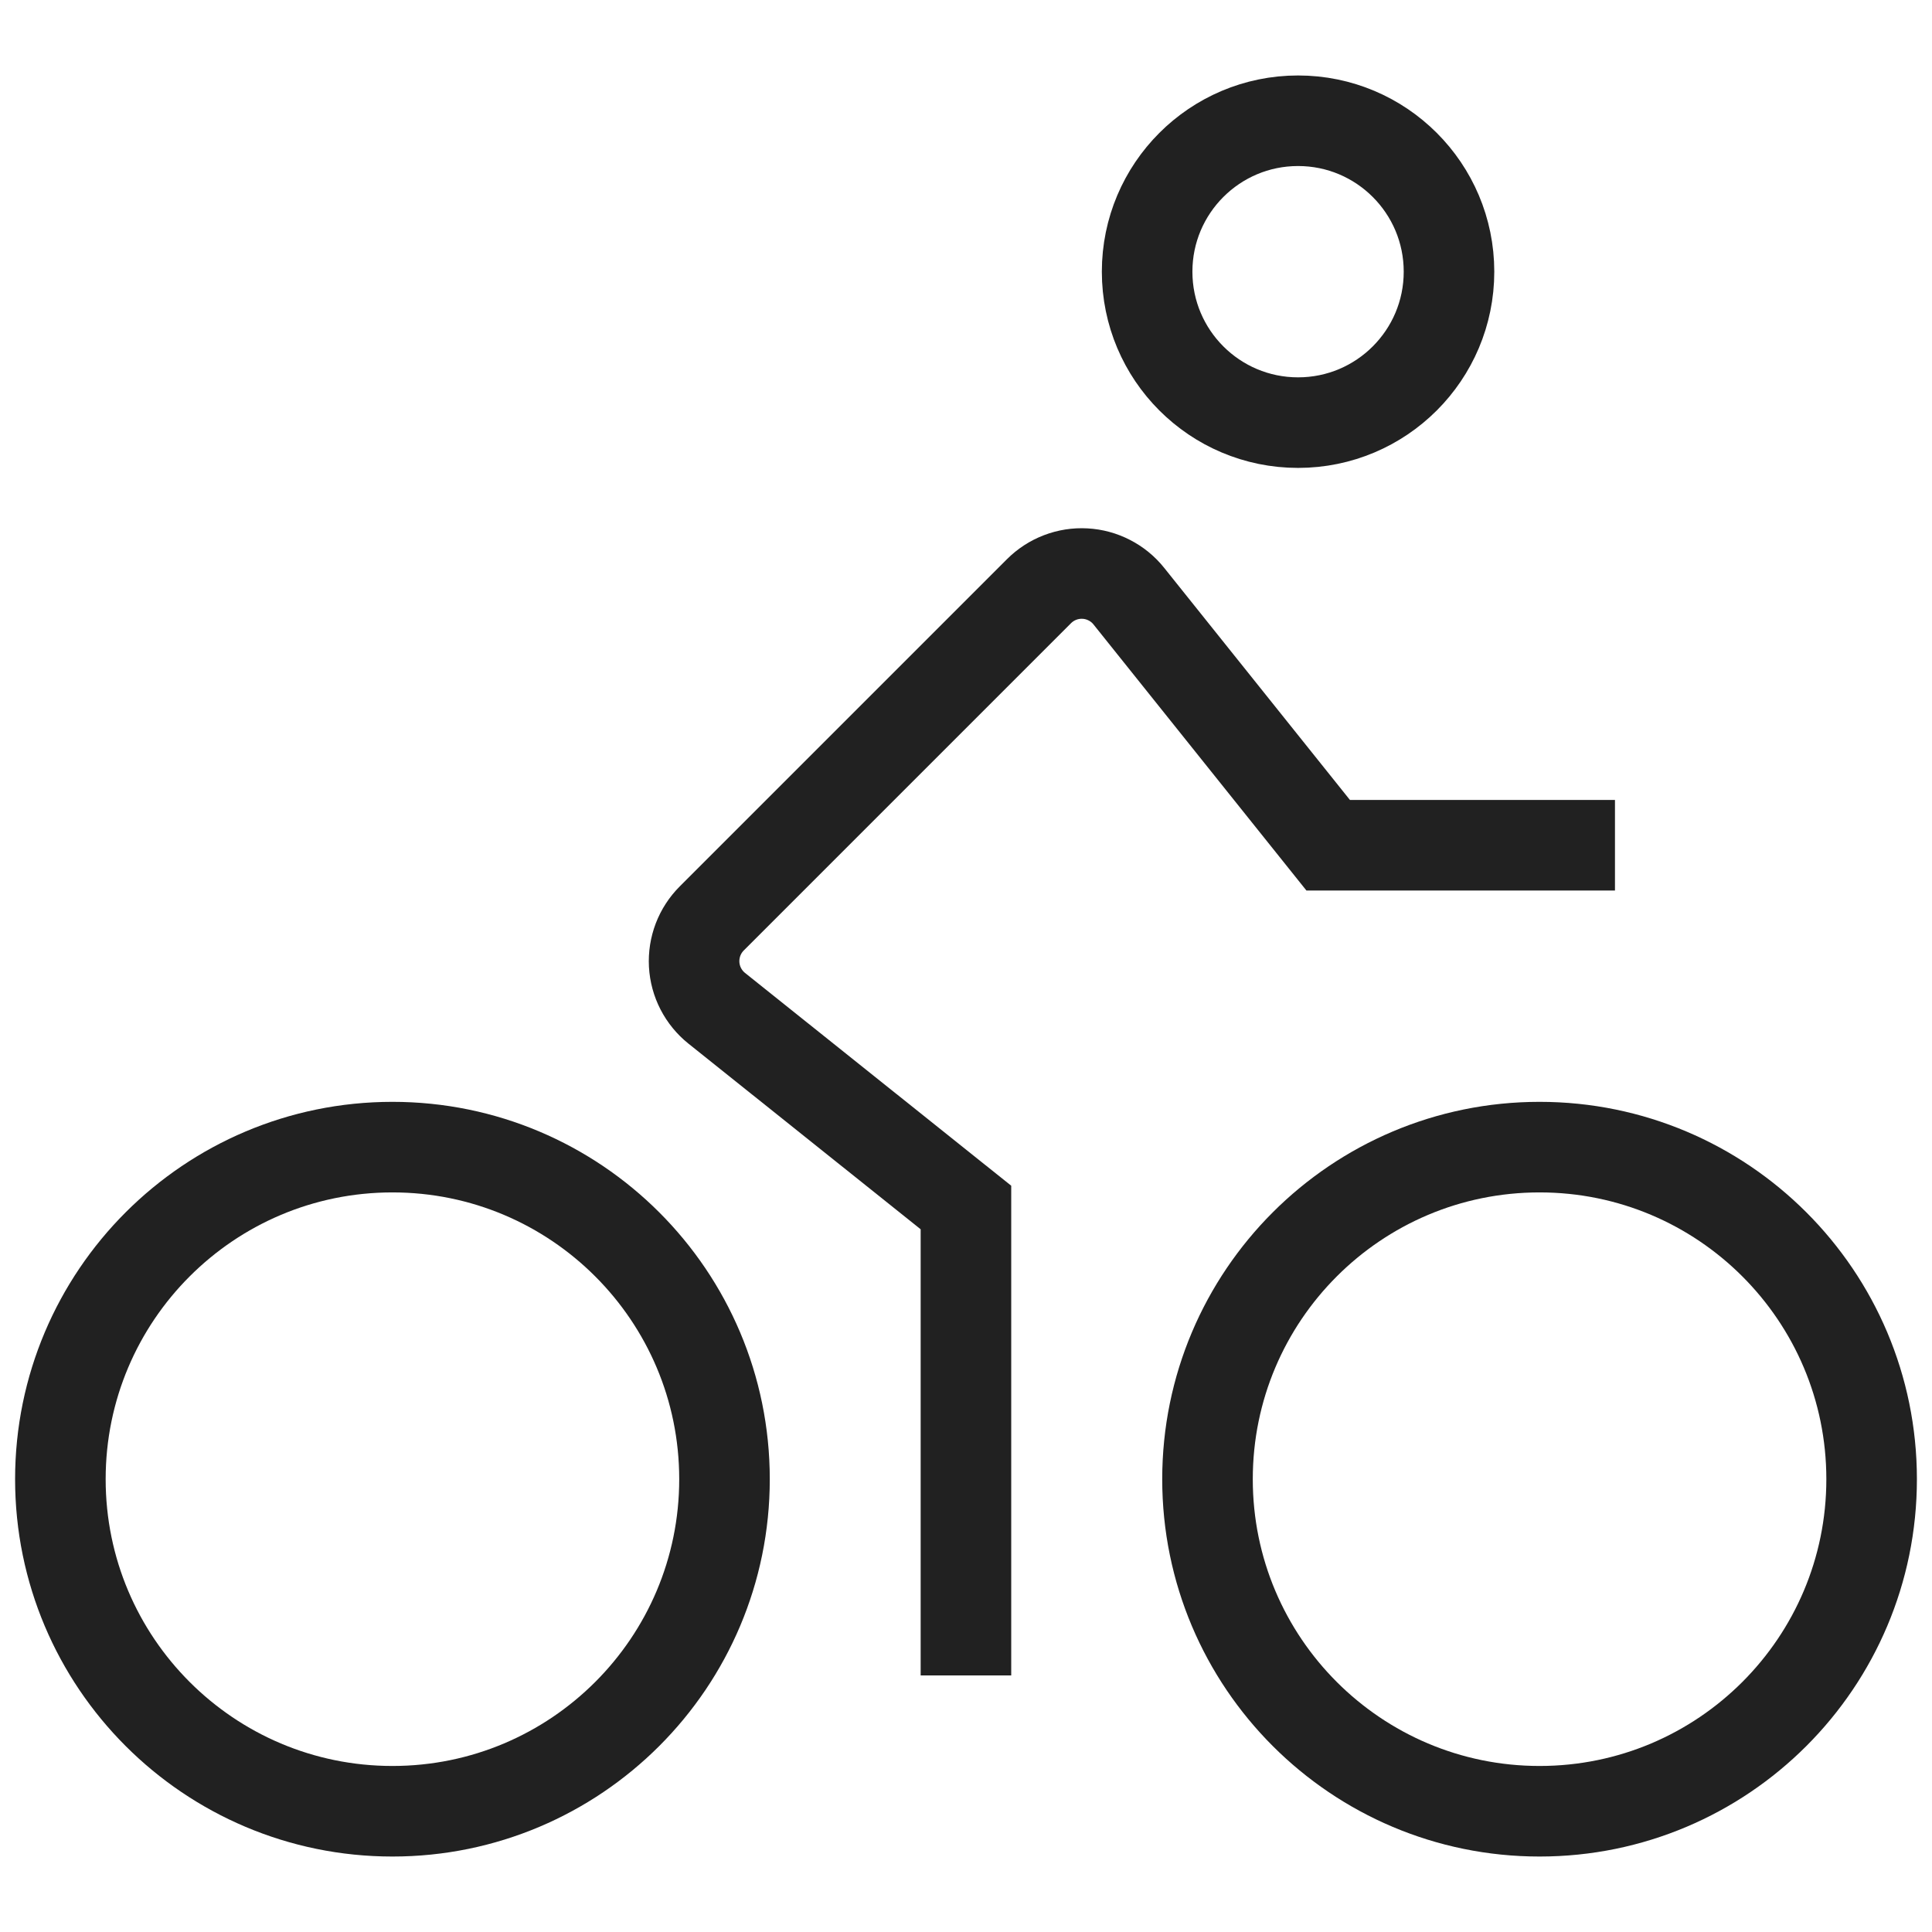
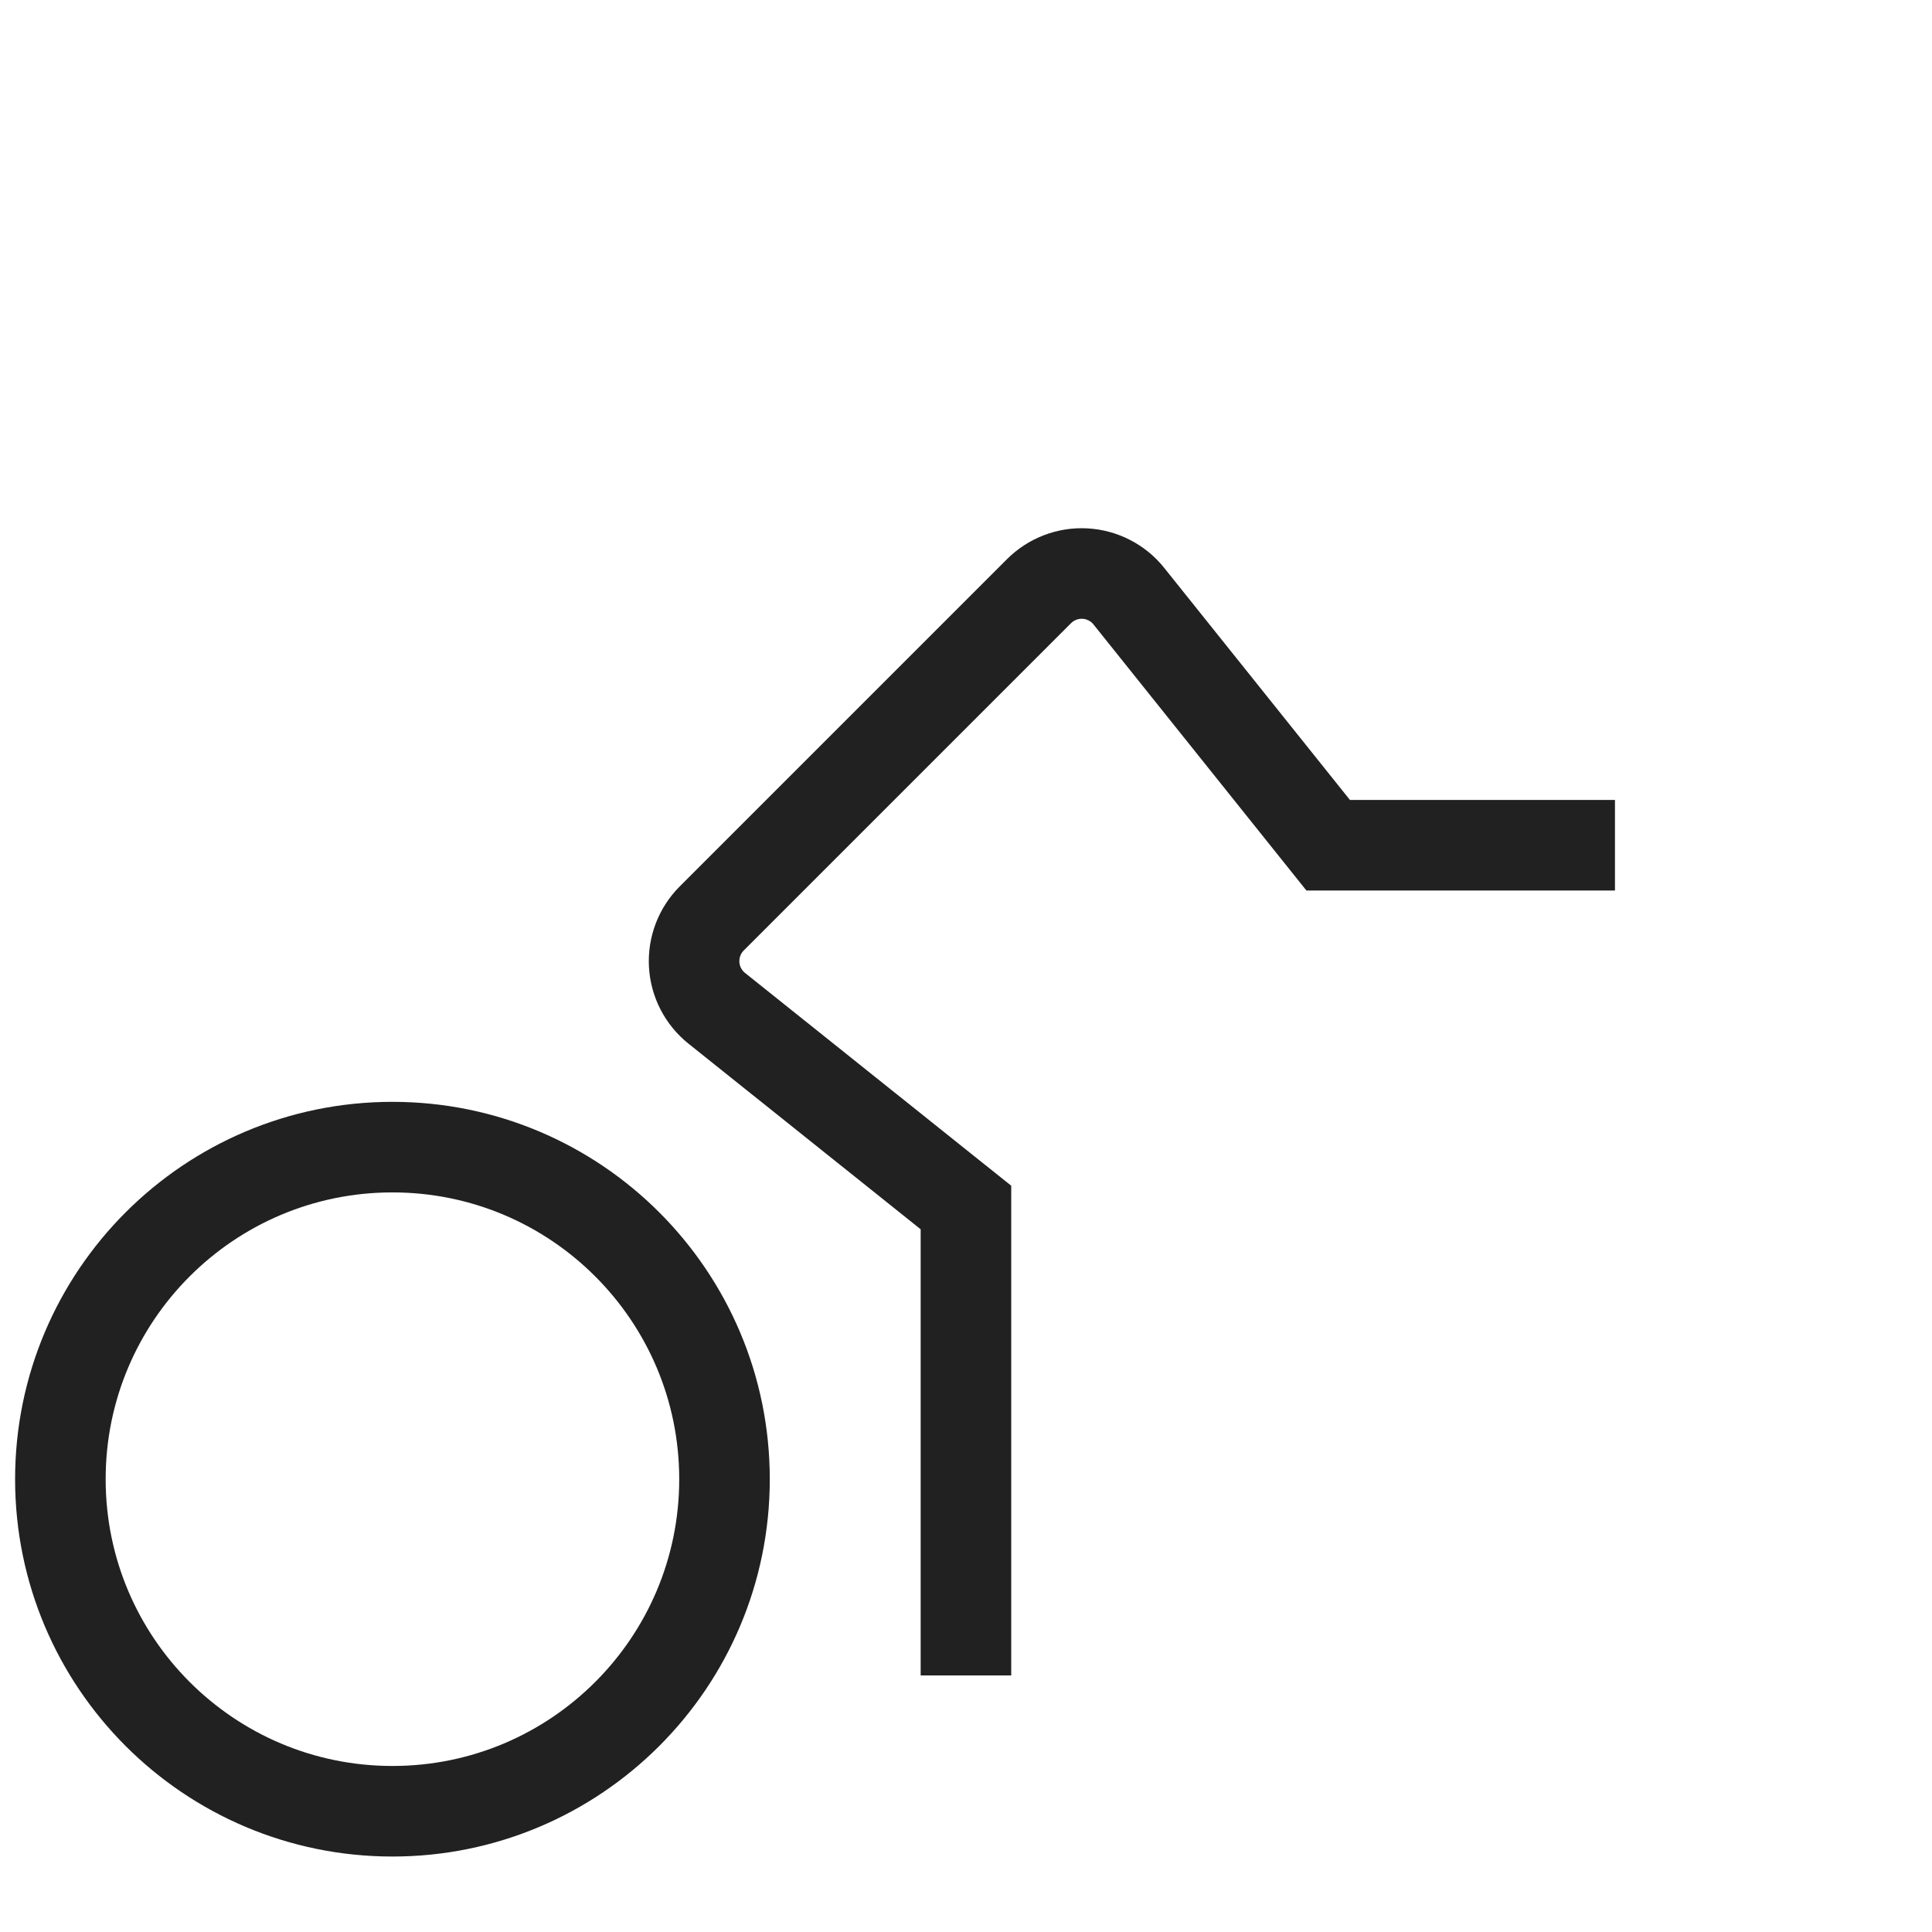
<svg xmlns="http://www.w3.org/2000/svg" width="64" height="64" viewBox="0 0 64 64" fill="none">
  <path d="M13 60C19.075 60 24 55.075 24 49C24 42.925 19.075 38 13 38C6.925 38 2 42.925 2 49C2 55.075 6.925 60 13 60Z" stroke="#212121" stroke-width="3" stroke-miterlimit="10" stroke-linecap="square" />
-   <path d="M51 60C57.075 60 62 55.075 62 49C62 42.925 57.075 38 51 38C44.925 38 40 42.925 40 49C40 55.075 44.925 60 51 60Z" stroke="#212121" stroke-width="3" stroke-miterlimit="10" stroke-linecap="square" />
-   <path d="M43 14C45.761 14 48 11.761 48 9C48 6.239 45.761 4 43 4C40.239 4 38 6.239 38 9C38 11.761 40.239 14 43 14Z" stroke="#212121" stroke-width="3" stroke-miterlimit="10" stroke-linecap="square" />
  <path d="M31.998 54V40L23.742 33.4C23.523 33.224 23.343 33.004 23.214 32.754C23.085 32.504 23.011 32.23 22.995 31.949C22.98 31.668 23.024 31.387 23.124 31.124C23.225 30.861 23.379 30.623 23.578 30.424L34.418 19.584C34.617 19.385 34.856 19.23 35.118 19.13C35.381 19.029 35.662 18.985 35.943 19.001C36.224 19.016 36.498 19.091 36.748 19.22C36.998 19.348 37.219 19.528 37.394 19.748L43.998 28H51.998" stroke="#212121" stroke-width="3" stroke-miterlimit="10" stroke-linecap="square" />
</svg>